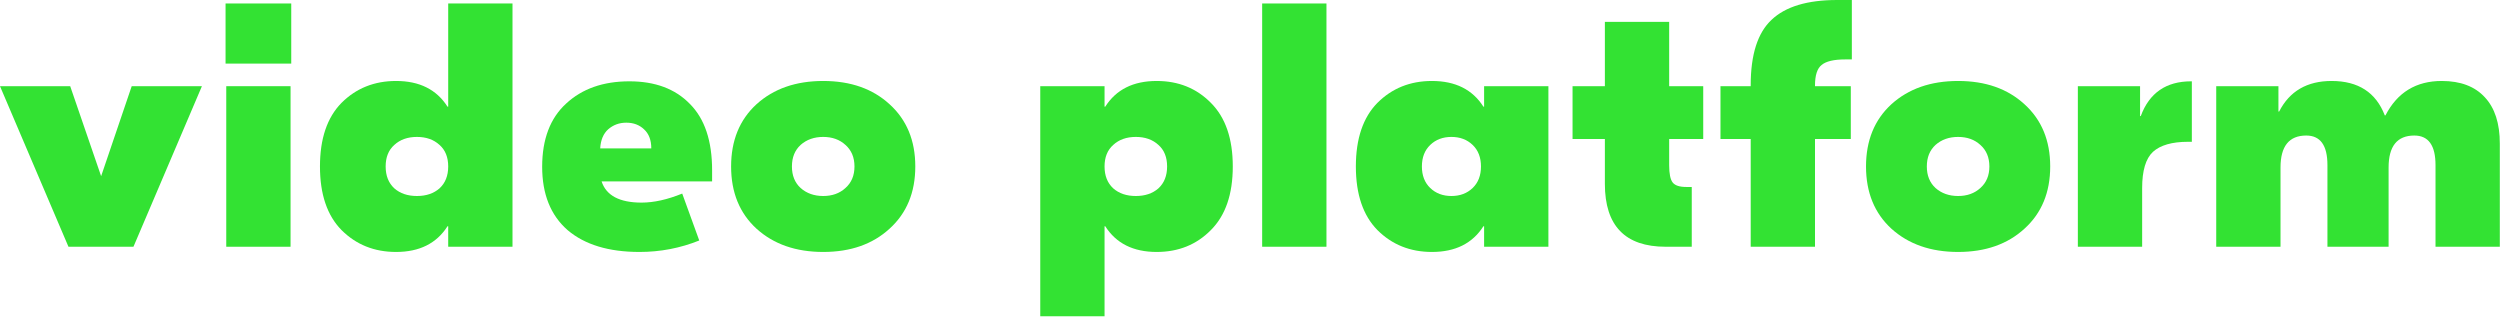
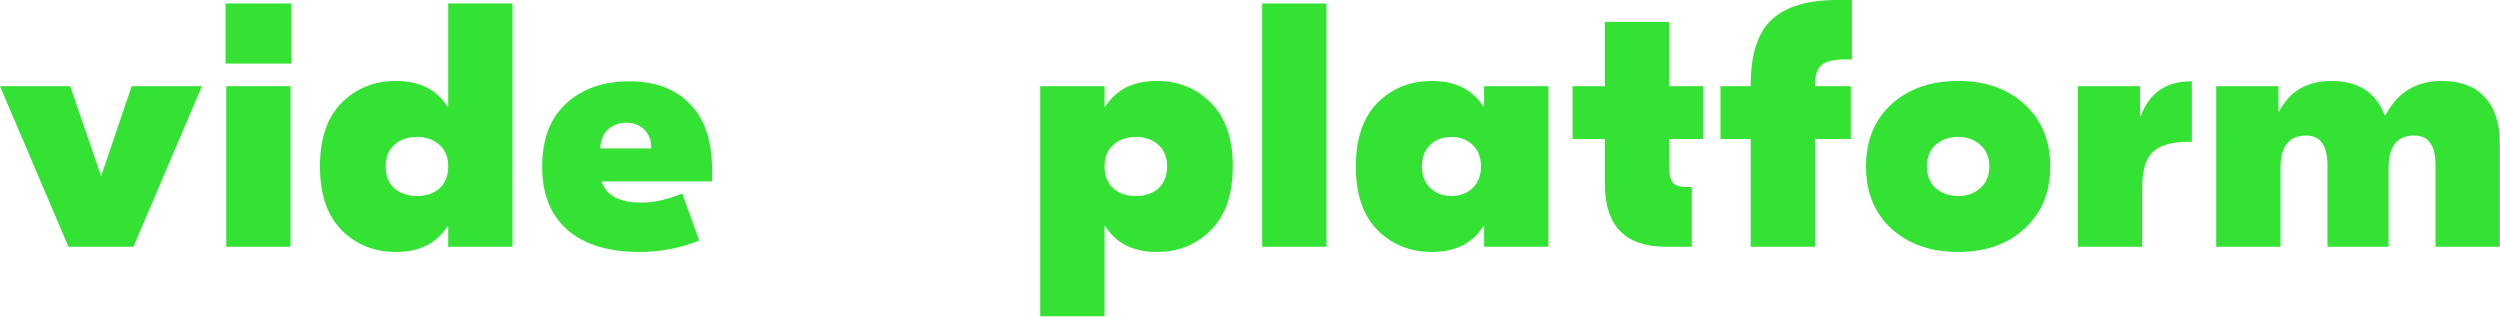
<svg xmlns="http://www.w3.org/2000/svg" width="1940" height="246" viewBox="0 0 1940 246" fill="none">
  <g filter="url(#filter0_b_101_2865)">
    <path d="M102.209 66.881H156.684L103.557 191.473H53.127L0 66.881H54.475L78.477 136.728L102.209 66.881Z" fill="#00DA00" fill-opacity="0.8" />
    <path d="M226.007 2.697V49.352H175.037V2.697H226.007ZM225.467 66.881V191.473H175.577V66.881H225.467Z" fill="#00DA00" fill-opacity="0.8" />
    <path d="M307.355 62.836C325.514 62.836 338.818 69.488 347.268 82.792H347.808V2.697H397.698V191.473H347.808V175.562H347.268C338.818 188.866 325.514 195.518 307.355 195.518C290.456 195.518 276.342 189.855 265.016 178.528C253.869 167.202 248.296 150.751 248.296 129.177C248.296 107.602 253.869 91.152 265.016 79.825C276.342 68.499 290.456 62.836 307.355 62.836ZM306.007 146.167C310.502 150.122 316.345 152.1 323.536 152.1C330.728 152.1 336.571 150.122 341.066 146.167C345.56 142.032 347.808 136.368 347.808 129.177C347.808 121.985 345.56 116.412 341.066 112.457C336.571 108.322 330.728 106.254 323.536 106.254C316.345 106.254 310.502 108.322 306.007 112.457C301.512 116.412 299.265 121.985 299.265 129.177C299.265 136.368 301.512 142.032 306.007 146.167Z" fill="#00DA00" fill-opacity="0.8" />
    <path d="M488.412 63.105C508.368 63.105 524.01 68.948 535.336 80.634C546.843 92.141 552.596 109.31 552.596 132.143V140.773H466.838C470.433 151.74 480.771 157.224 497.851 157.224C507.38 157.224 517.897 154.886 529.404 150.212L542.618 186.619C527.875 192.552 512.414 195.518 496.233 195.518C472.321 195.518 453.713 189.855 440.409 178.528C427.285 167.022 420.722 150.661 420.722 129.447C420.722 108.052 426.925 91.691 439.33 80.365C451.736 68.858 468.096 63.105 488.412 63.105ZM485.985 95.197C480.591 95.197 475.917 96.905 471.962 100.321C468.186 103.737 466.119 108.681 465.759 115.153H505.402C505.402 108.681 503.514 103.737 499.739 100.321C496.143 96.905 491.558 95.197 485.985 95.197Z" fill="#00DA00" fill-opacity="0.8" />
-     <path d="M690.314 177.45C677.19 189.495 660.02 195.518 638.805 195.518C617.59 195.518 600.331 189.495 587.027 177.45C573.902 165.404 567.34 149.313 567.34 129.177C567.34 109.041 573.902 92.95 587.027 80.904C600.331 68.858 617.59 62.836 638.805 62.836C660.02 62.836 677.19 68.858 690.314 80.904C703.618 92.95 710.271 109.041 710.271 129.177C710.271 149.313 703.618 165.404 690.314 177.45ZM621.276 145.897C625.95 150.032 631.794 152.1 638.805 152.1C645.817 152.1 651.57 150.032 656.065 145.897C660.739 141.762 663.076 136.189 663.076 129.177C663.076 122.165 660.739 116.592 656.065 112.457C651.57 108.322 645.817 106.254 638.805 106.254C631.794 106.254 625.95 108.322 621.276 112.457C616.781 116.592 614.534 122.165 614.534 129.177C614.534 136.189 616.781 141.762 621.276 145.897Z" fill="#00DA00" fill-opacity="0.8" />
    <path d="M807.24 245.409V66.881H857.13V82.792H857.67C866.12 69.488 879.424 62.836 897.582 62.836C914.482 62.836 928.506 68.499 939.653 79.825C950.979 91.152 956.642 107.602 956.642 129.177C956.642 150.751 950.979 167.202 939.653 178.528C928.506 189.855 914.482 195.518 897.582 195.518C879.424 195.518 866.12 188.866 857.67 175.562H857.13V245.409H807.24ZM863.872 146.167C868.367 150.122 874.21 152.1 881.402 152.1C888.593 152.1 894.436 150.122 898.931 146.167C903.426 142.032 905.673 136.368 905.673 129.177C905.673 121.985 903.426 116.412 898.931 112.457C894.436 108.322 888.593 106.254 881.402 106.254C874.21 106.254 868.367 108.322 863.872 112.457C859.378 116.412 857.13 121.985 857.13 129.177C857.13 136.368 859.378 142.032 863.872 146.167Z" fill="#00DA00" fill-opacity="0.8" />
    <path d="M1029.33 2.697V191.473H979.435V2.697H1029.33Z" fill="#00DA00" fill-opacity="0.8" />
    <path d="M1111.21 195.518C1094.31 195.518 1080.2 189.855 1068.87 178.528C1057.73 167.202 1052.15 150.751 1052.15 129.177C1052.15 107.602 1057.73 91.152 1068.87 79.825C1080.2 68.499 1094.31 62.836 1111.21 62.836C1129.37 62.836 1142.68 69.488 1151.13 82.792H1151.67V66.881H1201.56V191.473H1151.67V175.562H1151.13C1142.68 188.866 1129.37 195.518 1111.21 195.518ZM1109.87 145.897C1114.18 150.032 1119.66 152.1 1126.32 152.1C1132.97 152.1 1138.45 150.032 1142.77 145.897C1147.08 141.762 1149.24 136.189 1149.24 129.177C1149.24 122.165 1147.08 116.592 1142.77 112.457C1138.45 108.322 1132.97 106.254 1126.32 106.254C1119.66 106.254 1114.18 108.322 1109.87 112.457C1105.55 116.592 1103.39 122.165 1103.39 129.177C1103.39 136.189 1105.55 141.762 1109.87 145.897Z" fill="#00DA00" fill-opacity="0.8" />
    <path d="M1321.7 107.872H1295.27V128.098C1295.27 134.75 1296.17 139.245 1297.97 141.582C1299.77 143.919 1303.27 145.088 1308.49 145.088H1312.8V191.473H1292.58C1261.11 191.473 1245.38 175.202 1245.38 142.661V107.872H1220.3V66.881H1245.38V16.99H1295.27V66.881H1321.7V107.872Z" fill="#00DA00" fill-opacity="0.8" />
    <path d="M1431.9 46.115C1423.09 46.115 1416.98 47.554 1413.56 50.43C1410.15 53.127 1408.44 58.431 1408.44 66.341V66.881H1436.22V107.872H1408.44V191.473H1358.55V107.872H1335.09V66.881H1358.55V66.072C1358.55 42.34 1363.94 25.44 1374.73 15.372C1385.52 5.124 1402.51 0 1425.7 0H1437.03V46.115H1431.9Z" fill="#00DA00" fill-opacity="0.8" />
    <path d="M1571 177.45C1557.87 189.495 1540.71 195.518 1519.49 195.518C1498.28 195.518 1481.02 189.495 1467.71 177.45C1454.59 165.404 1448.03 149.313 1448.03 129.177C1448.03 109.041 1454.59 92.95 1467.71 80.904C1481.02 68.858 1498.28 62.836 1519.49 62.836C1540.71 62.836 1557.87 68.858 1571 80.904C1584.3 92.95 1590.96 109.041 1590.96 129.177C1590.96 149.313 1584.3 165.404 1571 177.45ZM1501.96 145.897C1506.64 150.032 1512.48 152.1 1519.49 152.1C1526.5 152.1 1532.26 150.032 1536.75 145.897C1541.42 141.762 1543.76 136.189 1543.76 129.177C1543.76 122.165 1541.42 116.592 1536.75 112.457C1532.26 108.322 1526.5 106.254 1519.49 106.254C1512.48 106.254 1506.64 108.322 1501.96 112.457C1497.47 116.592 1495.22 122.165 1495.22 129.177C1495.22 136.189 1497.47 141.762 1501.96 145.897Z" fill="#00DA00" fill-opacity="0.8" />
    <path d="M1700.87 63.105V110.03H1697.9C1685.5 110.03 1676.42 112.636 1670.67 117.85C1665.09 123.064 1662.31 132.413 1662.31 145.897V191.473H1612.41V66.881H1660.69V90.073H1661.23C1667.88 72.094 1680.91 63.105 1700.33 63.105H1700.87Z" fill="#00DA00" fill-opacity="0.8" />
    <path d="M1719.79 191.473V66.881H1768.06V86.567H1768.6C1776.69 70.746 1790.27 62.836 1809.33 62.836C1830 62.836 1843.75 71.735 1850.59 89.534H1851.13C1860.29 71.735 1874.86 62.836 1894.81 62.836C1909.38 62.836 1920.52 67.061 1928.25 75.51C1935.99 83.781 1939.85 95.737 1939.85 111.378V191.473H1889.96V128.098C1889.96 112.816 1884.48 105.175 1873.51 105.175C1860.2 105.175 1853.55 113.446 1853.55 129.986V191.473H1806.09V128.098C1806.09 112.816 1800.61 105.175 1789.64 105.175C1776.33 105.175 1769.68 113.446 1769.68 129.986V191.473H1719.79Z" fill="#00DA00" fill-opacity="0.8" />
  </g>
  <defs>
    <filter id="filter0_b_101_2865" x="-5.318" y="-5.318" width="1950.49" height="256.046" filterUnits="userSpaceOnUse" color-interpolation-filters="sRGB">
      <feFlood flood-opacity="0" result="BackgroundImageFix" />
      <feGaussianBlur in="BackgroundImage" stdDeviation="2.659" />
      <feComposite in2="SourceAlpha" operator="in" result="effect1_backgroundBlur_101_2865" />
      <feBlend mode="normal" in="SourceGraphic" in2="effect1_backgroundBlur_101_2865" result="shape" />
    </filter>
  </defs>
</svg>